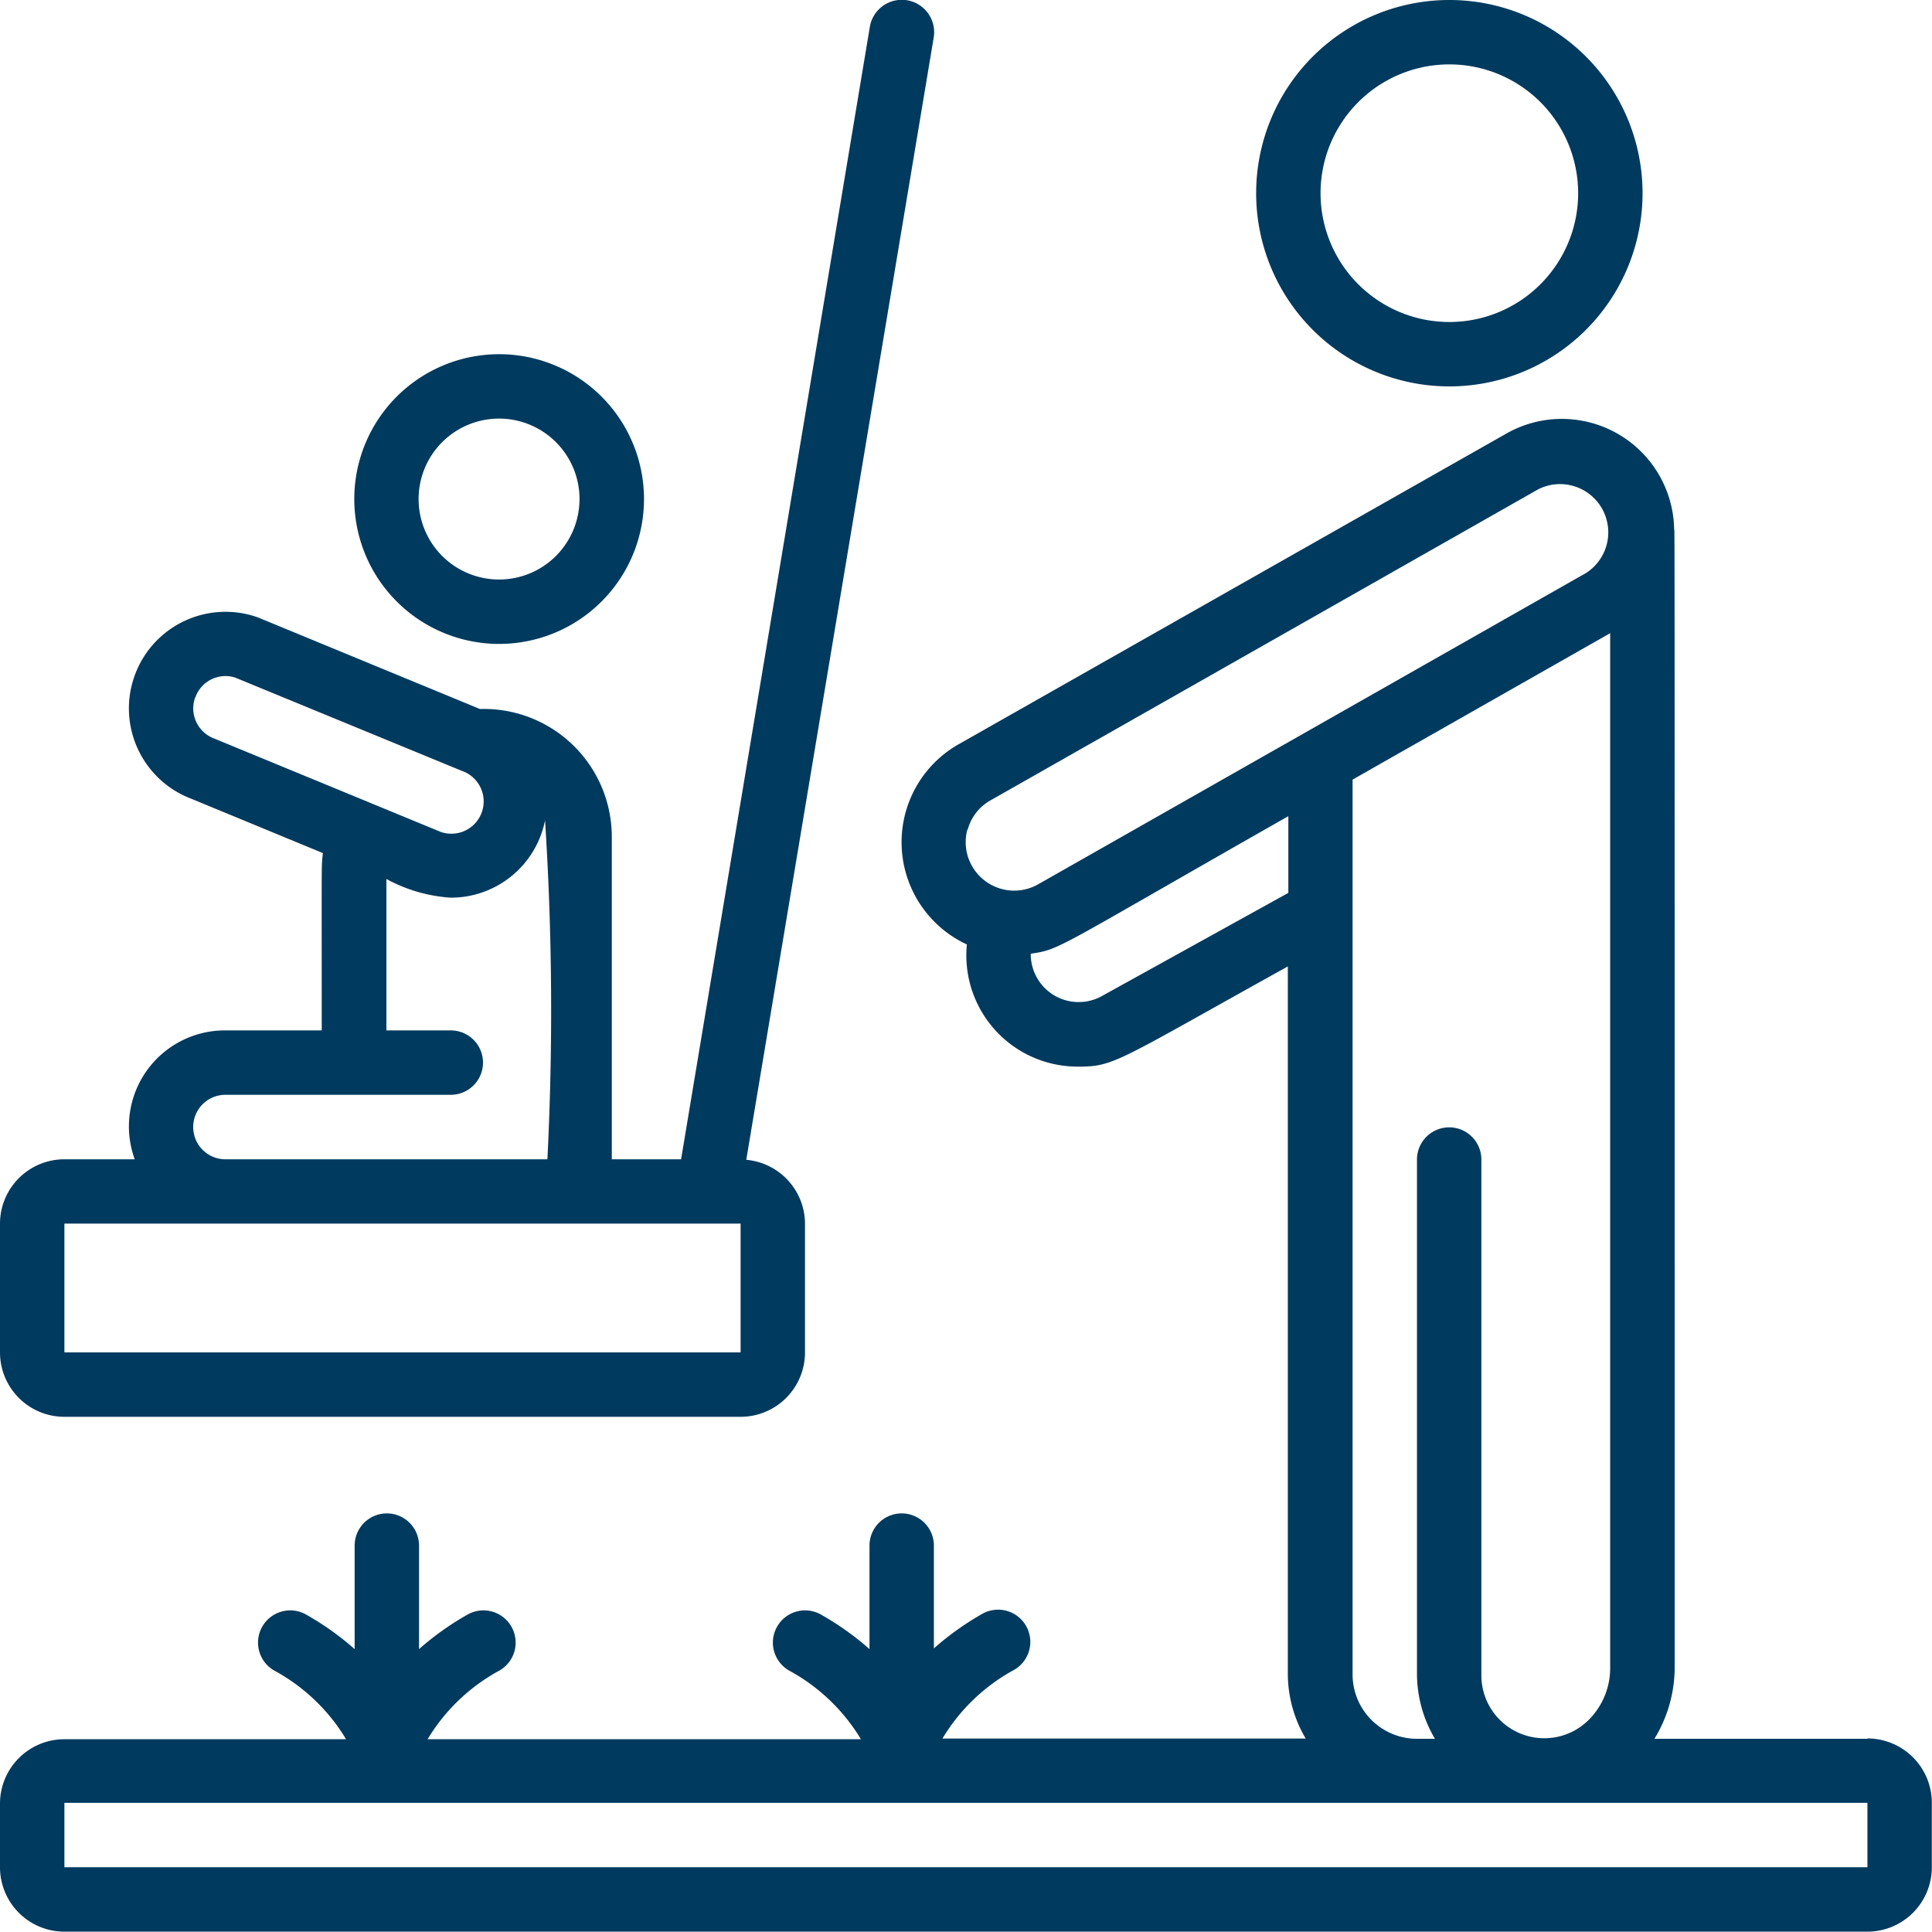
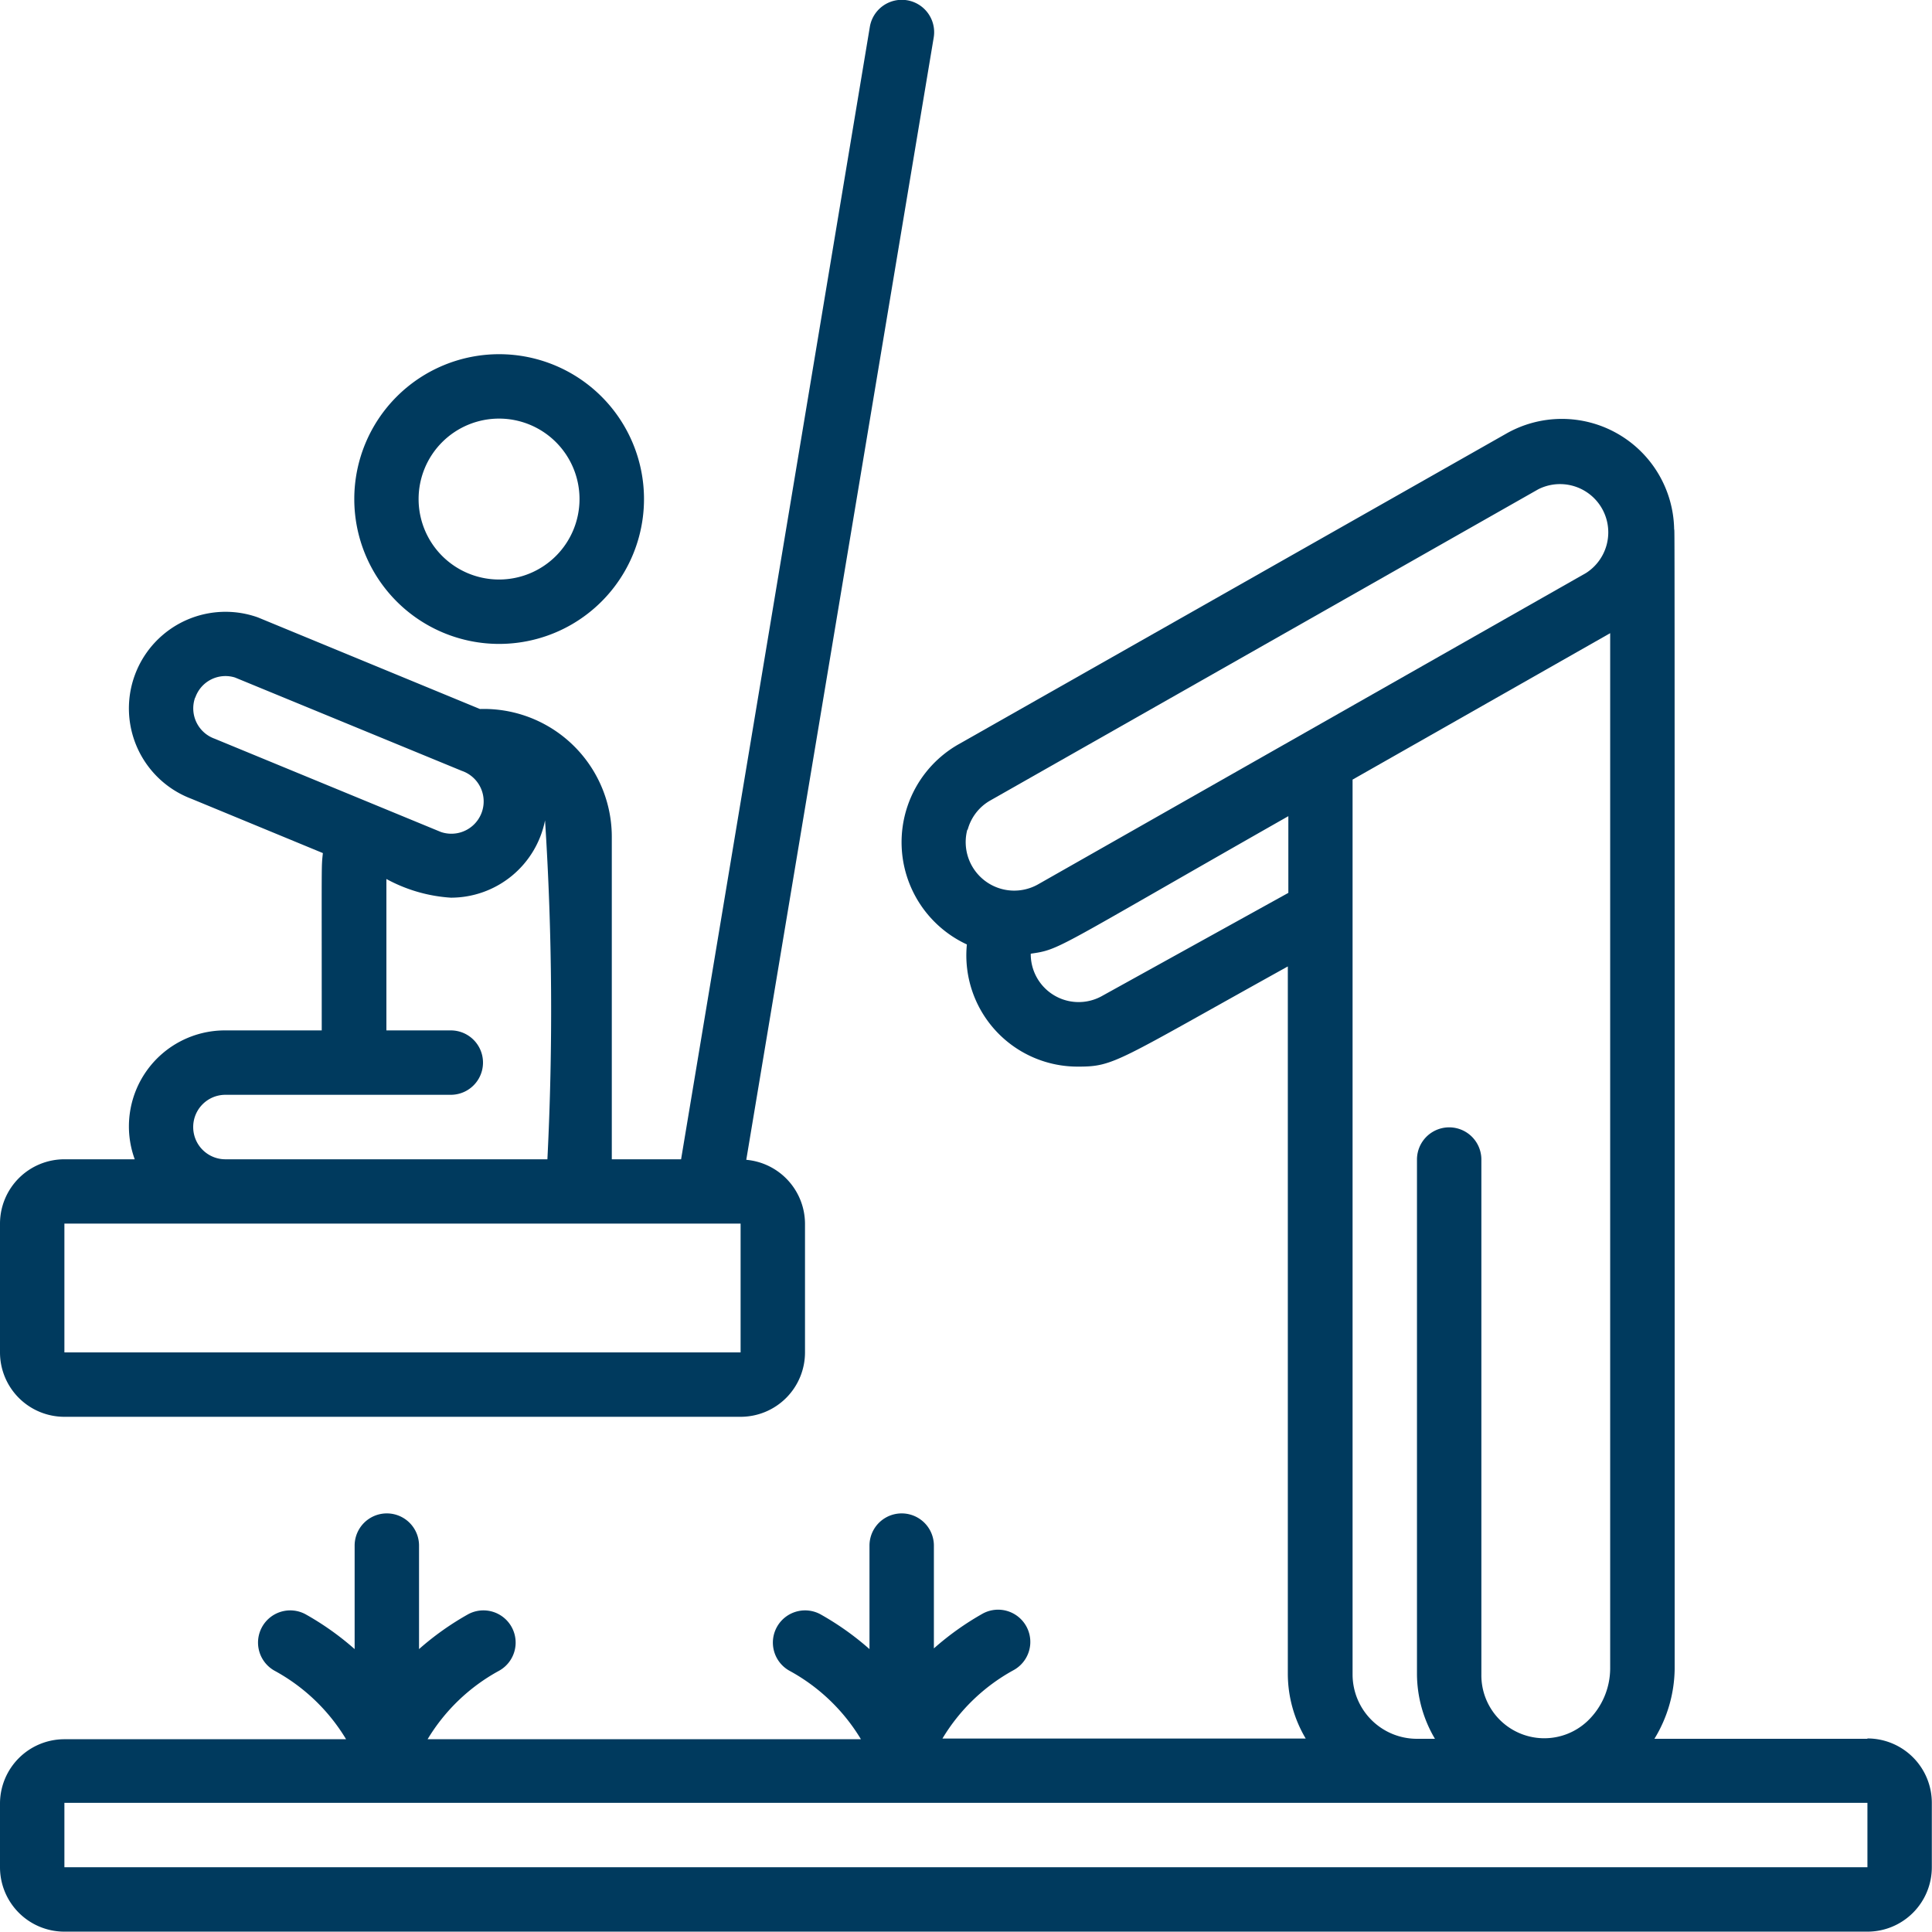
<svg xmlns="http://www.w3.org/2000/svg" width="22.14" height="22.14" viewBox="0 0 22.14 22.14">
  <g id="_038---Push-Swing" data-name="038---Push-Swing" transform="translate(0 0)">
-     <path id="Shape" d="M43.438,2.214a2.214,2.214,0,1,0-2.214,2.214A2.214,2.214,0,0,0,43.438,2.214Zm-3.69,0A1.476,1.476,0,1,1,41.224,3.69,1.476,1.476,0,0,1,39.748,2.214Z" transform="translate(-24.615 0)" fill="#003a5e" />
    <path id="Shape-2" data-name="Shape" d="M.738,16.251H8.487a.738.738,0,0,0,.738-.738V14.037a.738.738,0,0,0-.673-.731L10.7.445A.369.369,0,0,0,9.968.323L7.805,13.3H7.011V9.609A1.466,1.466,0,0,0,5.5,8.14L2.955,7.09a1.107,1.107,0,0,0-.761,2.079L3.7,9.791c-.018.178-.013.009-.013,2.032H2.583A1.1,1.1,0,0,0,1.544,13.3H.738A.738.738,0,0,0,0,14.037v1.476a.738.738,0,0,0,.738.738Zm1.5-8.242a.366.366,0,0,1,.455-.23l2.6,1.07a.369.369,0,0,1-.241.7L2.459,8.48A.369.369,0,0,1,2.236,8.009ZM2.214,12.93a.369.369,0,0,1,.369-.369H5.166a.369.369,0,0,0,0-.738H4.428V10.088a1.78,1.78,0,0,0,.738.214,1.1,1.1,0,0,0,1.08-.886A33.972,33.972,0,0,1,6.273,13.3H2.583A.369.369,0,0,1,2.214,12.93ZM.738,14.037H8.487v1.476H.738Z" transform="translate(0 -0.015)" fill="#003a5e" />
    <path id="Shape-3" data-name="Shape" d="M14.321,12.66a1.66,1.66,0,1,0-1.66,1.66A1.66,1.66,0,0,0,14.321,12.66Zm-2.583,0a.922.922,0,1,1,.922.922A.922.922,0,0,1,11.738,12.66Z" transform="translate(-6.941 -6.941)" fill="#003a5e" />
    <path id="Shape-4" data-name="Shape" d="M21.4,28.128H18.959a1.567,1.567,0,0,0,.232-.8c0-14.062,0-12.965-.006-13.066a1.287,1.287,0,0,0-1.927-1.089L10.98,16.734a1.291,1.291,0,0,0,.1,2.291,1.275,1.275,0,0,0,1.278,1.4c.414,0,.439-.06,2.4-1.148v8.11a1.457,1.457,0,0,0,.205.738H10.8a2.161,2.161,0,0,1,.812-.782.369.369,0,0,0-.348-.651,3.252,3.252,0,0,0-.562.4V25.914a.369.369,0,0,0-.738,0V27.1a3.252,3.252,0,0,0-.564-.4.369.369,0,0,0-.348.651,2.161,2.161,0,0,1,.814.782H4.9a2.161,2.161,0,0,1,.814-.782.369.369,0,0,0-.348-.651,3.252,3.252,0,0,0-.564.4V25.914a.369.369,0,0,0-.738,0V27.1a3.252,3.252,0,0,0-.564-.4.369.369,0,0,0-.348.651,2.161,2.161,0,0,1,.814.782H.738A.738.738,0,0,0,0,28.866V29.6a.738.738,0,0,0,.738.738H21.4a.738.738,0,0,0,.738-.738v-.738a.738.738,0,0,0-.738-.738ZM11.089,17.711a.548.548,0,0,1,.258-.335l6.281-3.567a.553.553,0,0,1,.548.959L11.9,18.334a.556.556,0,0,1-.815-.624Zm1.548,1.9a.549.549,0,0,1-.825-.48c.344-.05.256-.043,2.952-1.576v.879ZM15.5,27.39V17.136l2.952-1.678V27.323a.838.838,0,0,1-.258.6.721.721,0,0,1-1.218-.533v-5.9a.369.369,0,1,0-.738,0v5.9a1.467,1.467,0,0,0,.206.738H16.24A.738.738,0,0,1,15.5,27.39ZM.738,29.6v-.738H21.4V29.6Z" transform="translate(0 -8.202)" fill="#003a5e" />
  </g>
</svg>